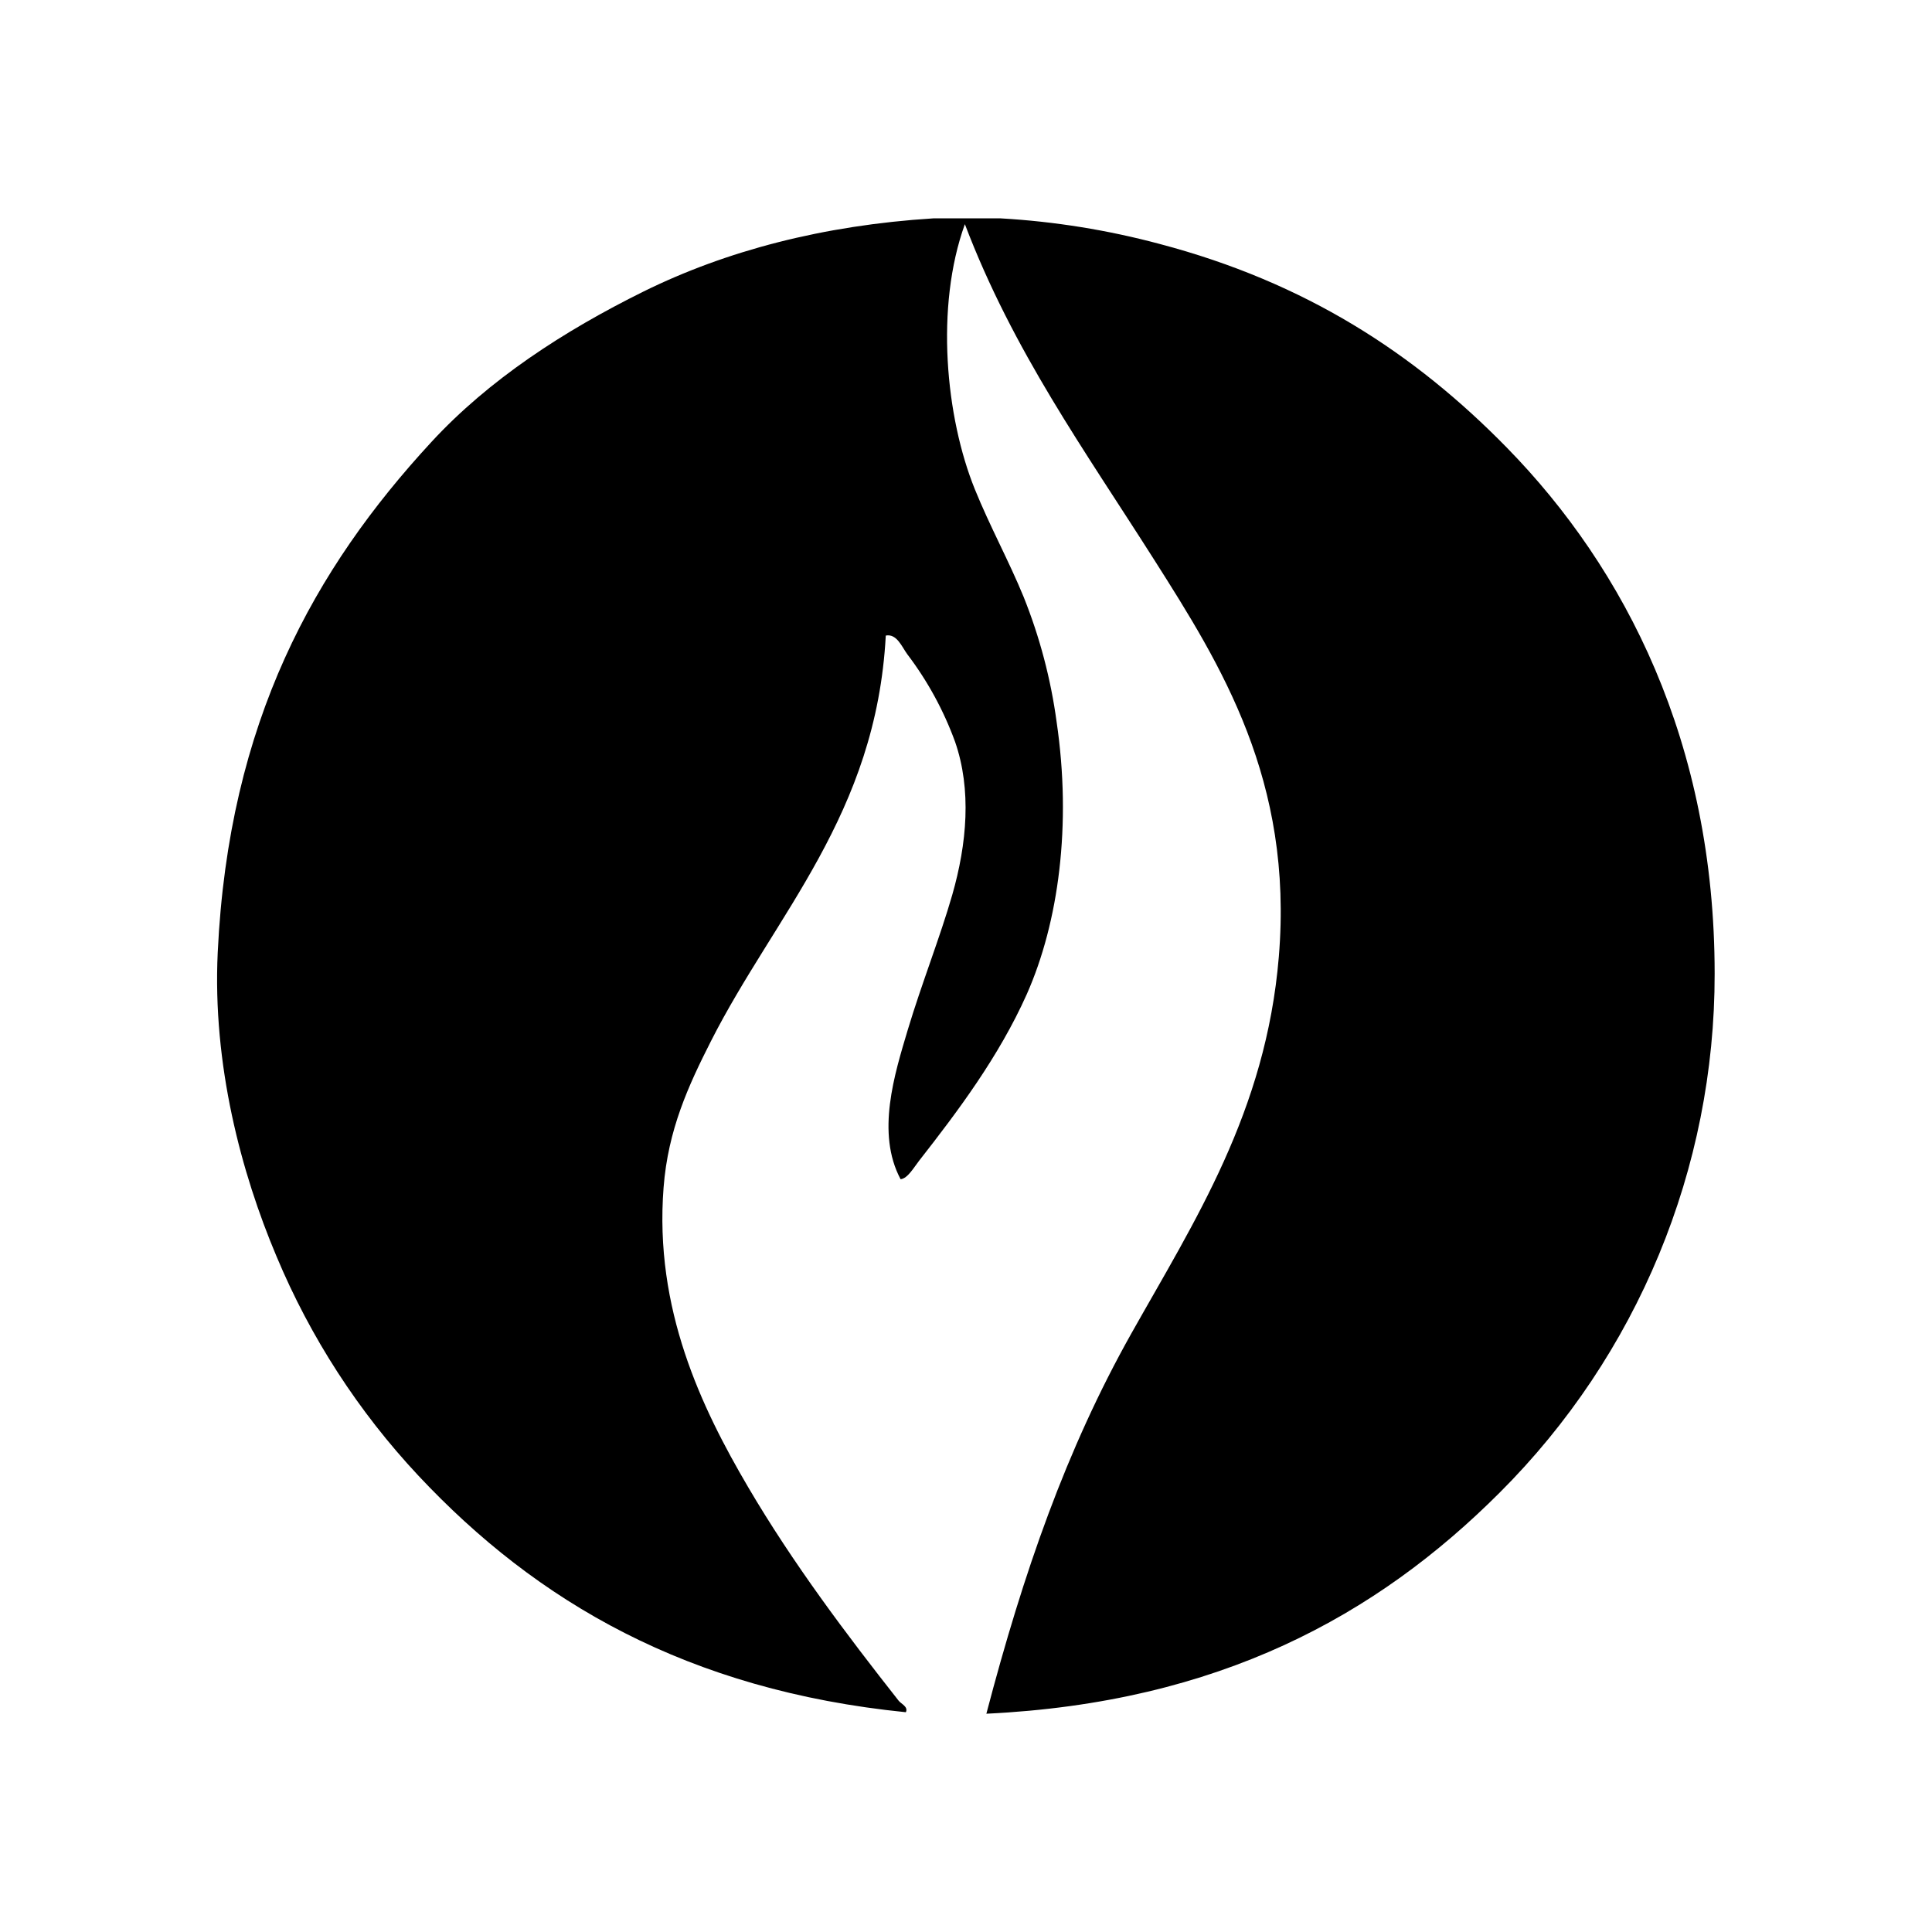
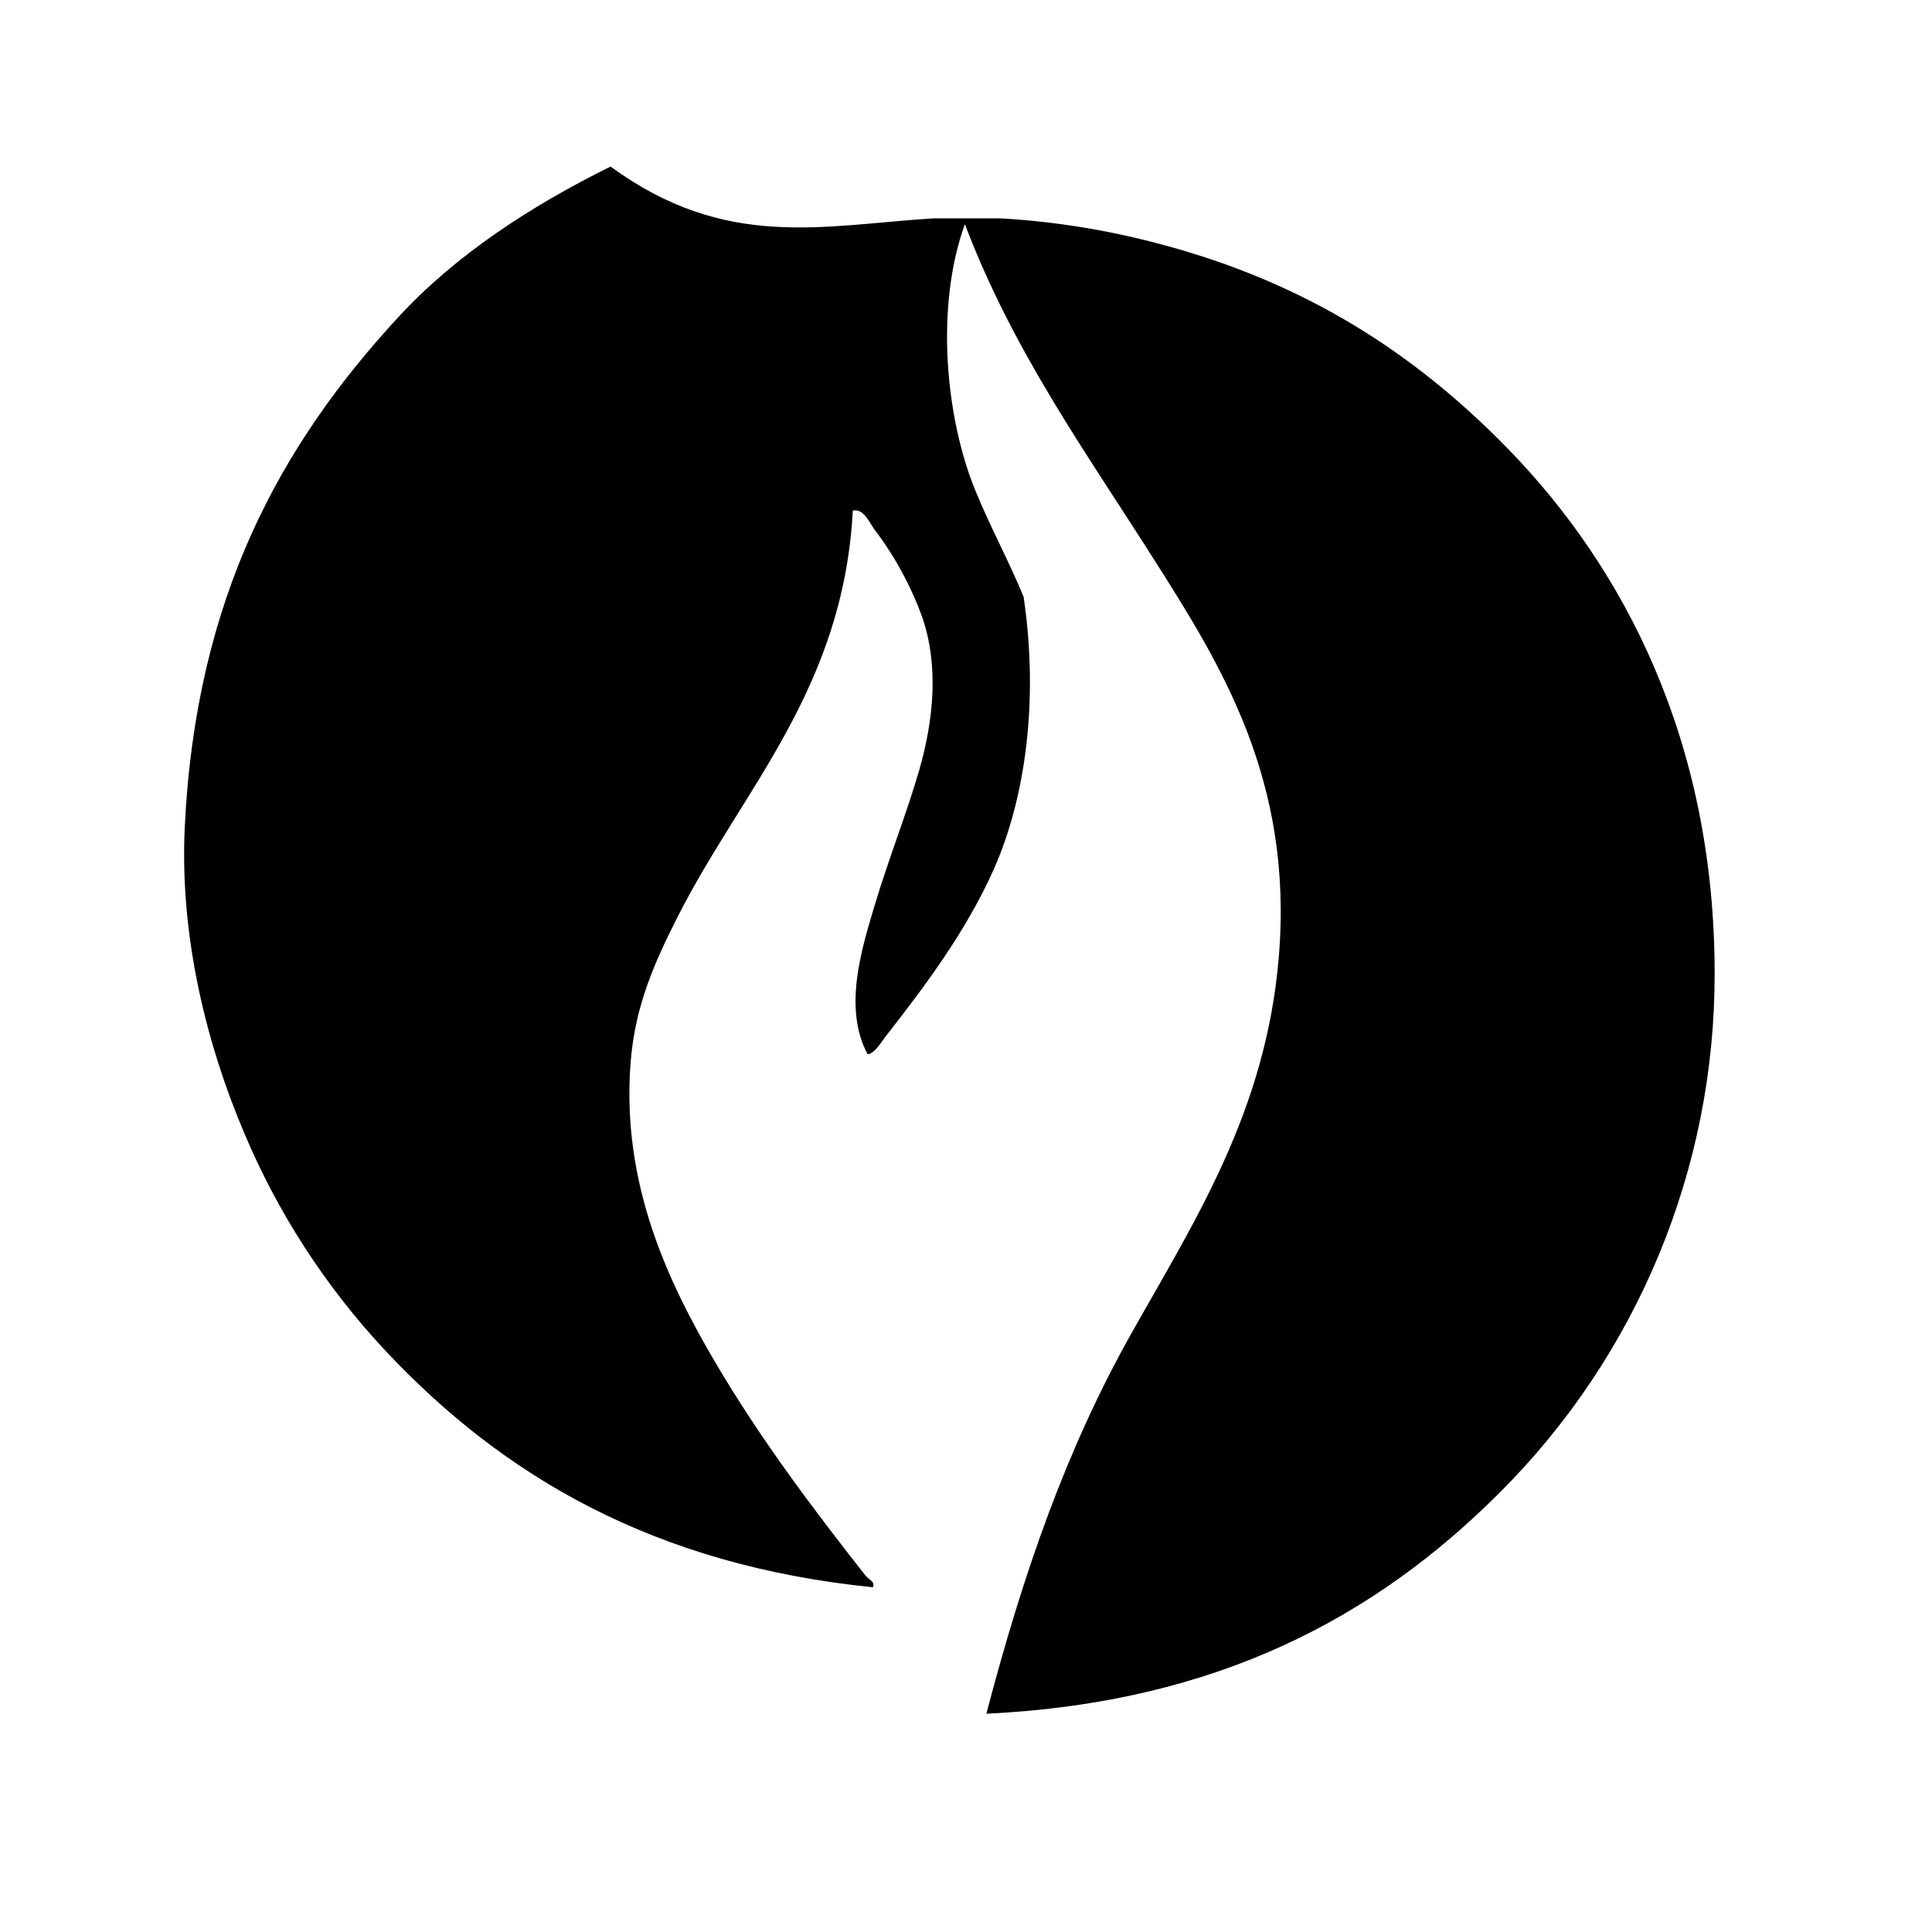
<svg xmlns="http://www.w3.org/2000/svg" version="1.1" id="Calque_1" x="0px" y="0px" width="120px" height="120px" viewBox="0 0 120 120" enable-background="new 0 0 120 120" xml:space="preserve">
  <title>logo police</title>
-   <path d="M57.97,13.563h4.185c3.341,0.192,6.652,0.725,9.885,1.592c9.045,2.389,15.802,6.771,21.549,12.645  c7.353,7.513,12.911,18.325,12.911,32.679c0.014,12.094-4.793,23.695-13.357,32.235c-7.635,7.636-17.438,13.038-31.878,13.728  c2.305-8.782,4.961-16.414,8.993-23.597c3.93-6.994,8.374-13.791,9.172-23.419c0.91-10.96-3.587-18.117-7.746-24.665  c-4.322-6.809-8.757-12.953-11.754-20.837c-1.855,5.127-1.195,11.995,0.623,16.474c0.928,2.289,2.115,4.452,3.027,6.678  c1,2.493,1.688,5.1,2.048,7.762c0.942,6.389,0.13,12.44-1.854,16.918c-1.729,3.871-4.289,7.276-6.679,10.33  c-0.337,0.43-0.716,1.112-1.158,1.158c-1.536-2.872-0.371-6.538,0.445-9.276c0.868-2.887,2.007-5.755,2.76-8.371  c0.917-3.19,1.213-6.548,0.178-9.527c-0.711-1.95-1.712-3.782-2.968-5.436c-0.333-0.452-0.649-1.291-1.335-1.157  c-0.59,11.101-6.867,17.316-10.863,25.199c-1.392,2.746-2.661,5.492-2.938,9.083c-0.586,7.547,2.349,13.665,5.253,18.611  c2.786,4.74,6.104,9.148,9.35,13.268c0.155,0.196,0.608,0.371,0.445,0.711c-13.546-1.365-22.933-6.859-30.275-14.691  c-3.727-3.98-6.712-8.594-8.815-13.624c-2.196-5.194-3.981-11.913-3.651-18.877c0.679-14.34,6.014-23.842,13.268-31.7  c3.569-3.87,8.215-6.894,13.179-9.35C45.088,15.582,51.106,13.994,57.97,13.563z" />
+   <path d="M57.97,13.563h4.185c3.341,0.192,6.652,0.725,9.885,1.592c9.045,2.389,15.802,6.771,21.549,12.645  c7.353,7.513,12.911,18.325,12.911,32.679c0.014,12.094-4.793,23.695-13.357,32.235c-7.635,7.636-17.438,13.038-31.878,13.728  c2.305-8.782,4.961-16.414,8.993-23.597c3.93-6.994,8.374-13.791,9.172-23.419c0.91-10.96-3.587-18.117-7.746-24.665  c-4.322-6.809-8.757-12.953-11.754-20.837c-1.855,5.127-1.195,11.995,0.623,16.474c0.928,2.289,2.115,4.452,3.027,6.678  c0.942,6.389,0.13,12.44-1.854,16.918c-1.729,3.871-4.289,7.276-6.679,10.33  c-0.337,0.43-0.716,1.112-1.158,1.158c-1.536-2.872-0.371-6.538,0.445-9.276c0.868-2.887,2.007-5.755,2.76-8.371  c0.917-3.19,1.213-6.548,0.178-9.527c-0.711-1.95-1.712-3.782-2.968-5.436c-0.333-0.452-0.649-1.291-1.335-1.157  c-0.59,11.101-6.867,17.316-10.863,25.199c-1.392,2.746-2.661,5.492-2.938,9.083c-0.586,7.547,2.349,13.665,5.253,18.611  c2.786,4.74,6.104,9.148,9.35,13.268c0.155,0.196,0.608,0.371,0.445,0.711c-13.546-1.365-22.933-6.859-30.275-14.691  c-3.727-3.98-6.712-8.594-8.815-13.624c-2.196-5.194-3.981-11.913-3.651-18.877c0.679-14.34,6.014-23.842,13.268-31.7  c3.569-3.87,8.215-6.894,13.179-9.35C45.088,15.582,51.106,13.994,57.97,13.563z" />
</svg>